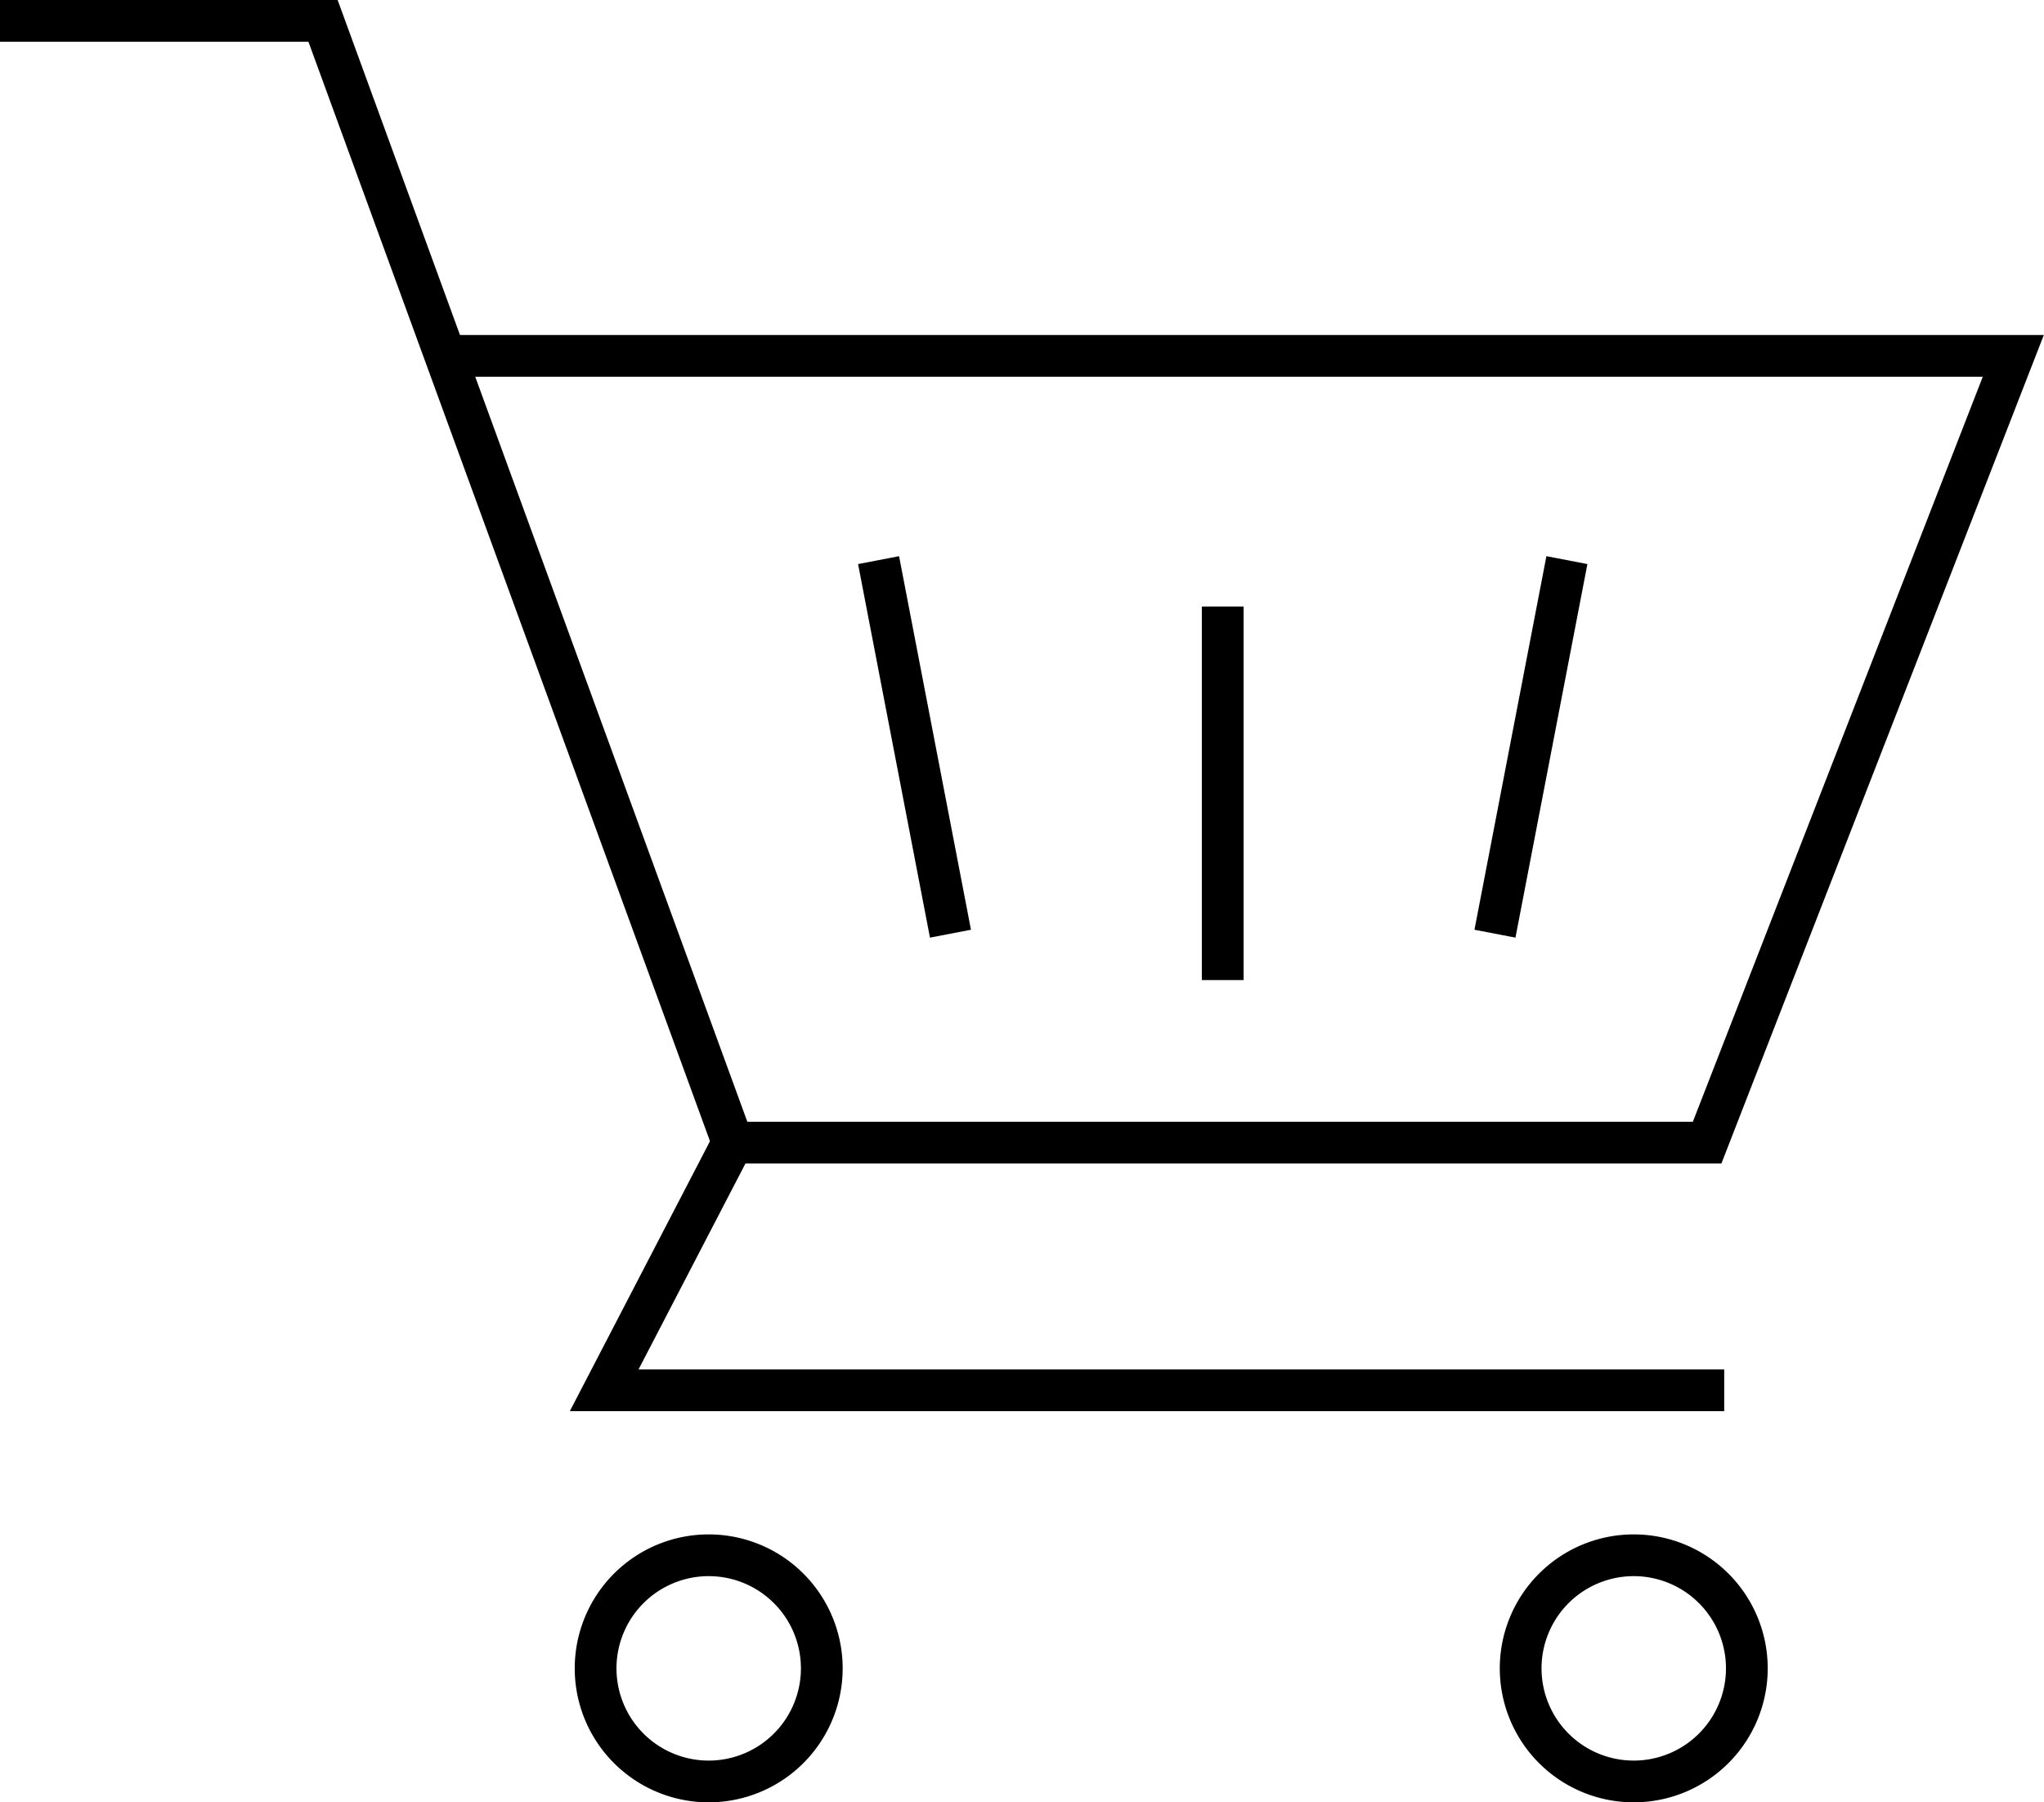
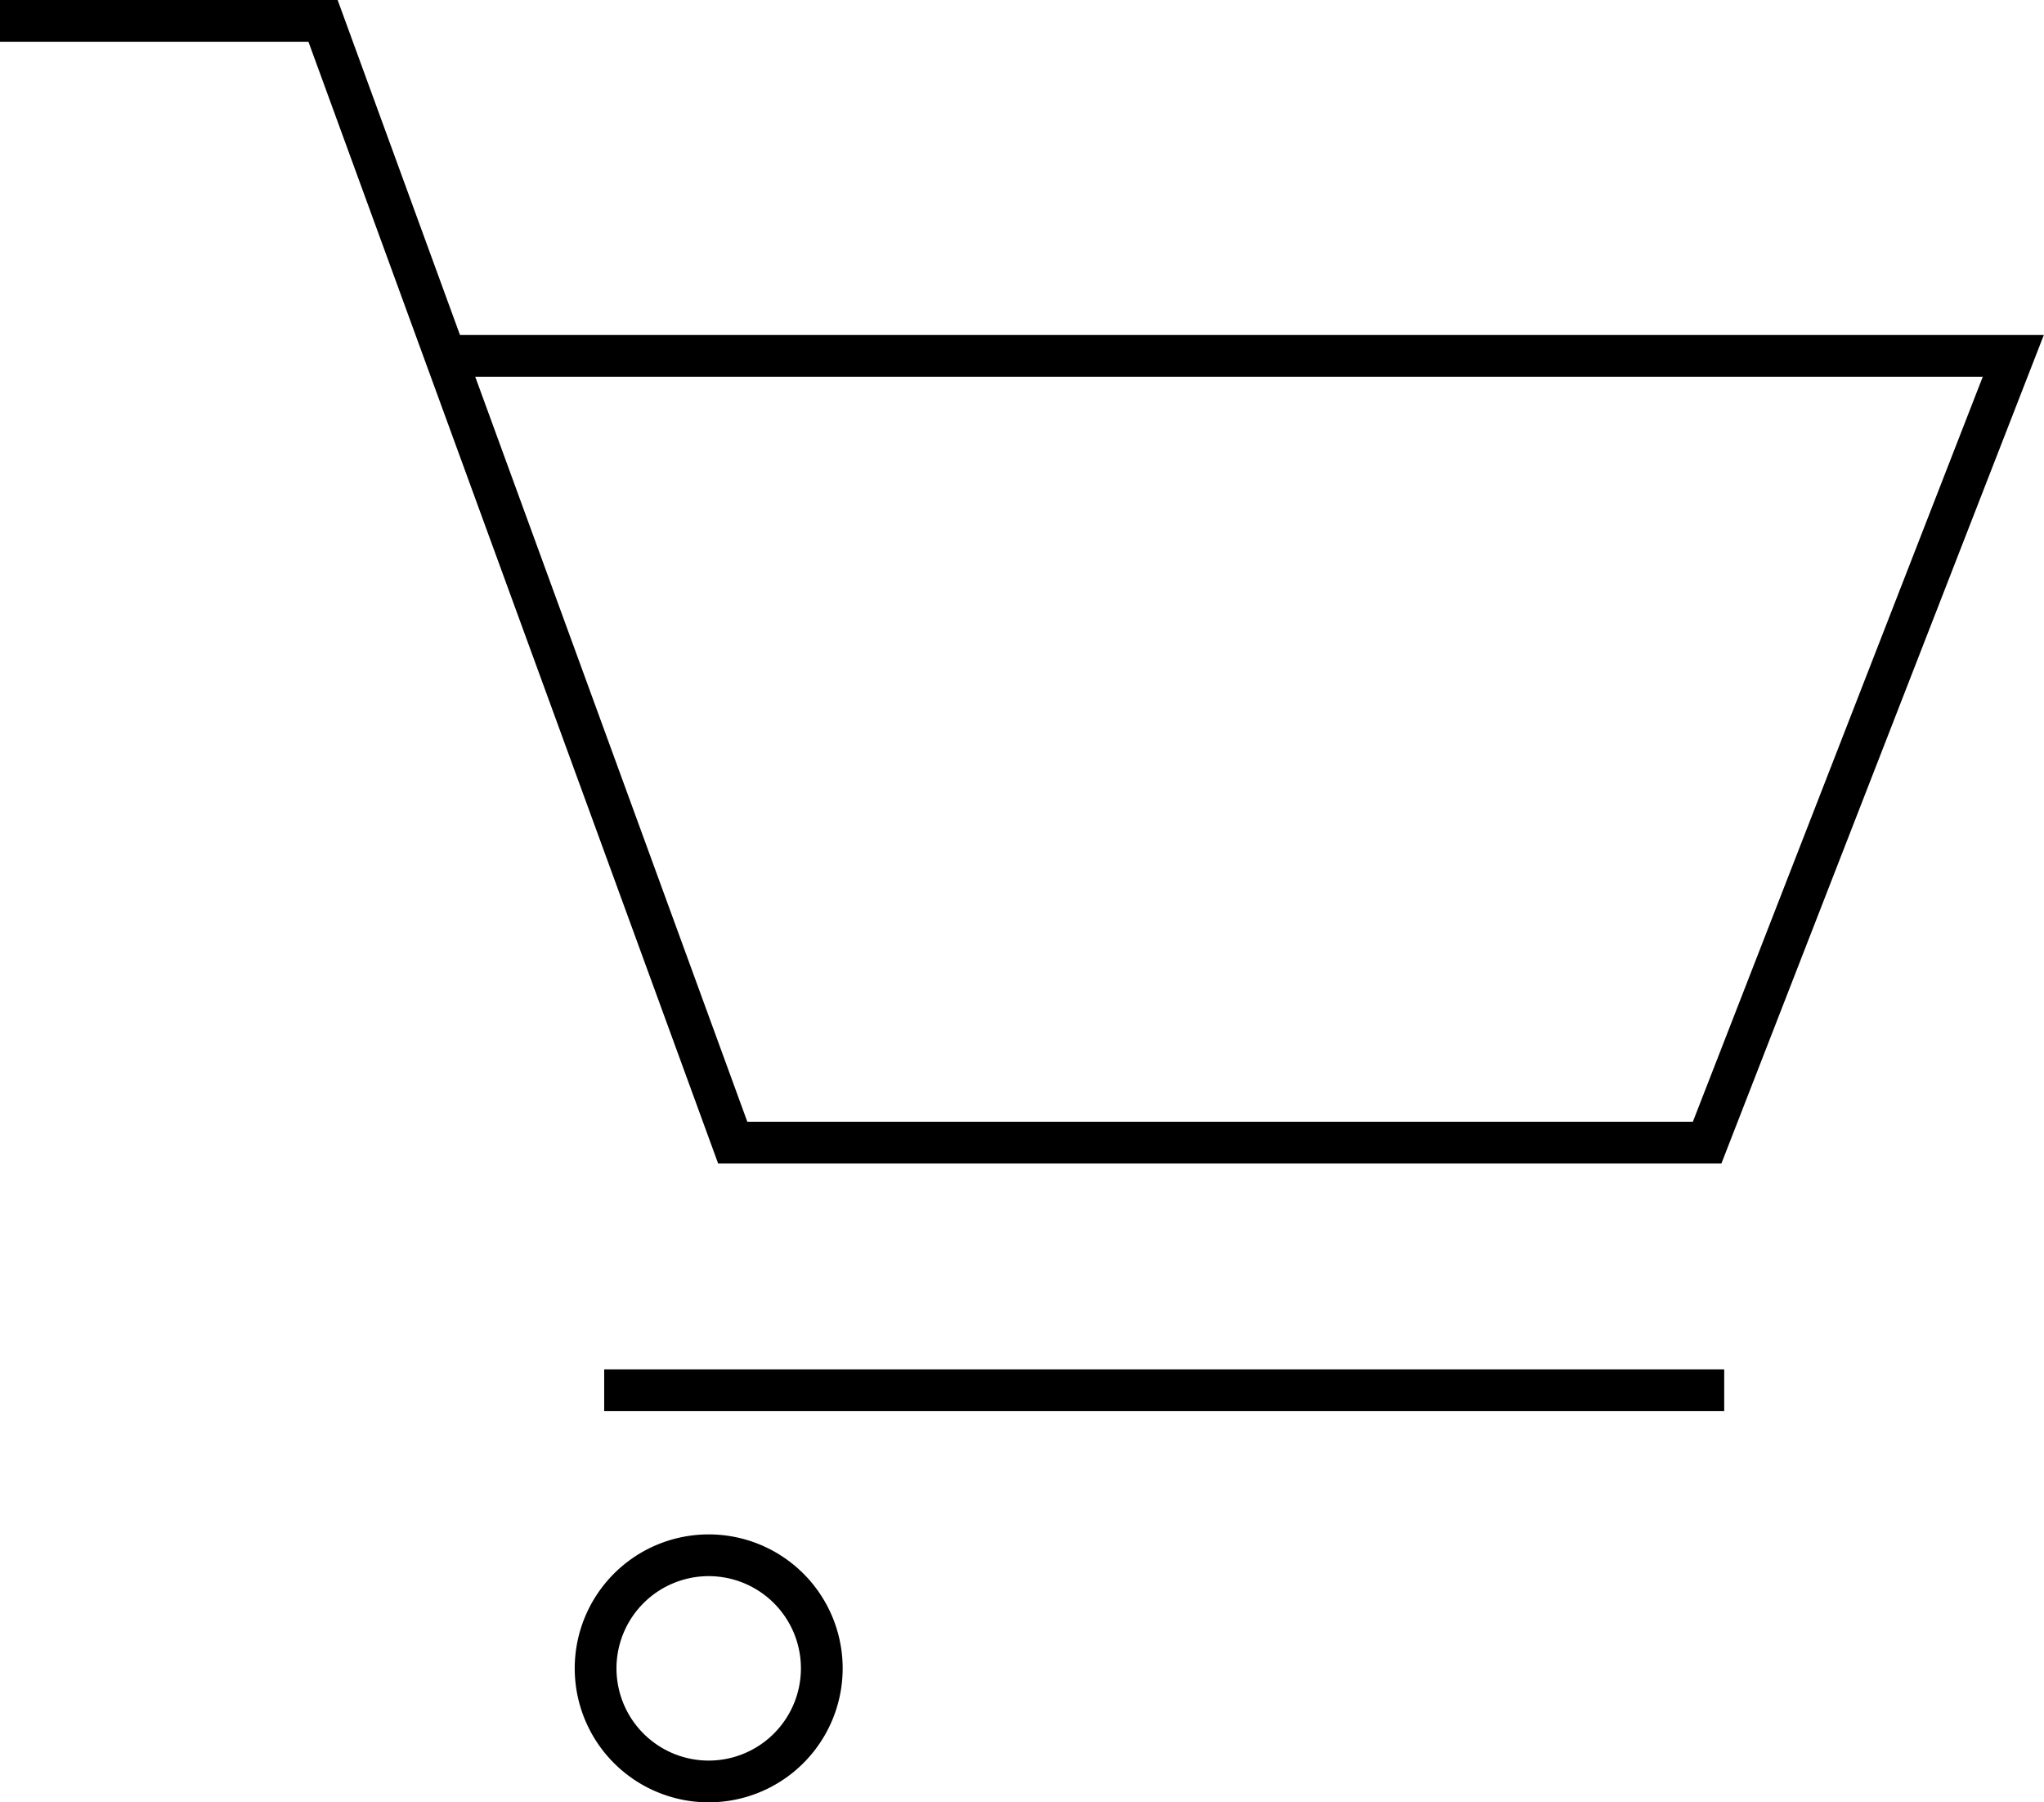
<svg xmlns="http://www.w3.org/2000/svg" width="44.064" height="38.854" viewBox="0 0 44.064 38.854">
  <g id="cart" transform="translate(-1215.384 -16.55)">
    <path id="パス_157" data-name="パス 157" d="M1224.986,24.222h33.8l-6.6,16.96h-21.006L1222.348,17h-6.964" fill="none" stroke="#000" stroke-miterlimit="10" stroke-width="0.9" />
-     <path id="パス_158" data-name="パス 158" d="M1252.554,46.521h-24.145l2.772-5.339" fill="none" stroke="#000" stroke-miterlimit="10" stroke-width="0.9" />
-     <line id="線_34" data-name="線 34" x2="1.55" y2="8.053" transform="translate(1234.324 28.625)" fill="none" stroke="#000" stroke-miterlimit="10" stroke-width="0.9" />
-     <line id="線_35" data-name="線 35" x1="1.551" y2="8.053" transform="translate(1247.612 28.625)" fill="none" stroke="#000" stroke-miterlimit="10" stroke-width="0.9" />
-     <line id="線_36" data-name="線 36" y2="8.053" transform="translate(1241.743 29.625)" fill="none" stroke="#000" stroke-miterlimit="10" stroke-width="0.9" />
+     <path id="パス_158" data-name="パス 158" d="M1252.554,46.521h-24.145" fill="none" stroke="#000" stroke-miterlimit="10" stroke-width="0.9" />
    <path id="パス_159" data-name="パス 159" d="M1233.1,52.515a2.438,2.438,0,1,0-2.438,2.439A2.439,2.439,0,0,0,1233.1,52.515Z" fill="none" stroke="#000" stroke-miterlimit="10" stroke-width="0.9" />
-     <path id="パス_160" data-name="パス 160" d="M1253.042,52.515a2.438,2.438,0,1,0-2.438,2.439A2.439,2.439,0,0,0,1253.042,52.515Z" fill="none" stroke="#000" stroke-miterlimit="10" stroke-width="0.9" />
  </g>
</svg>